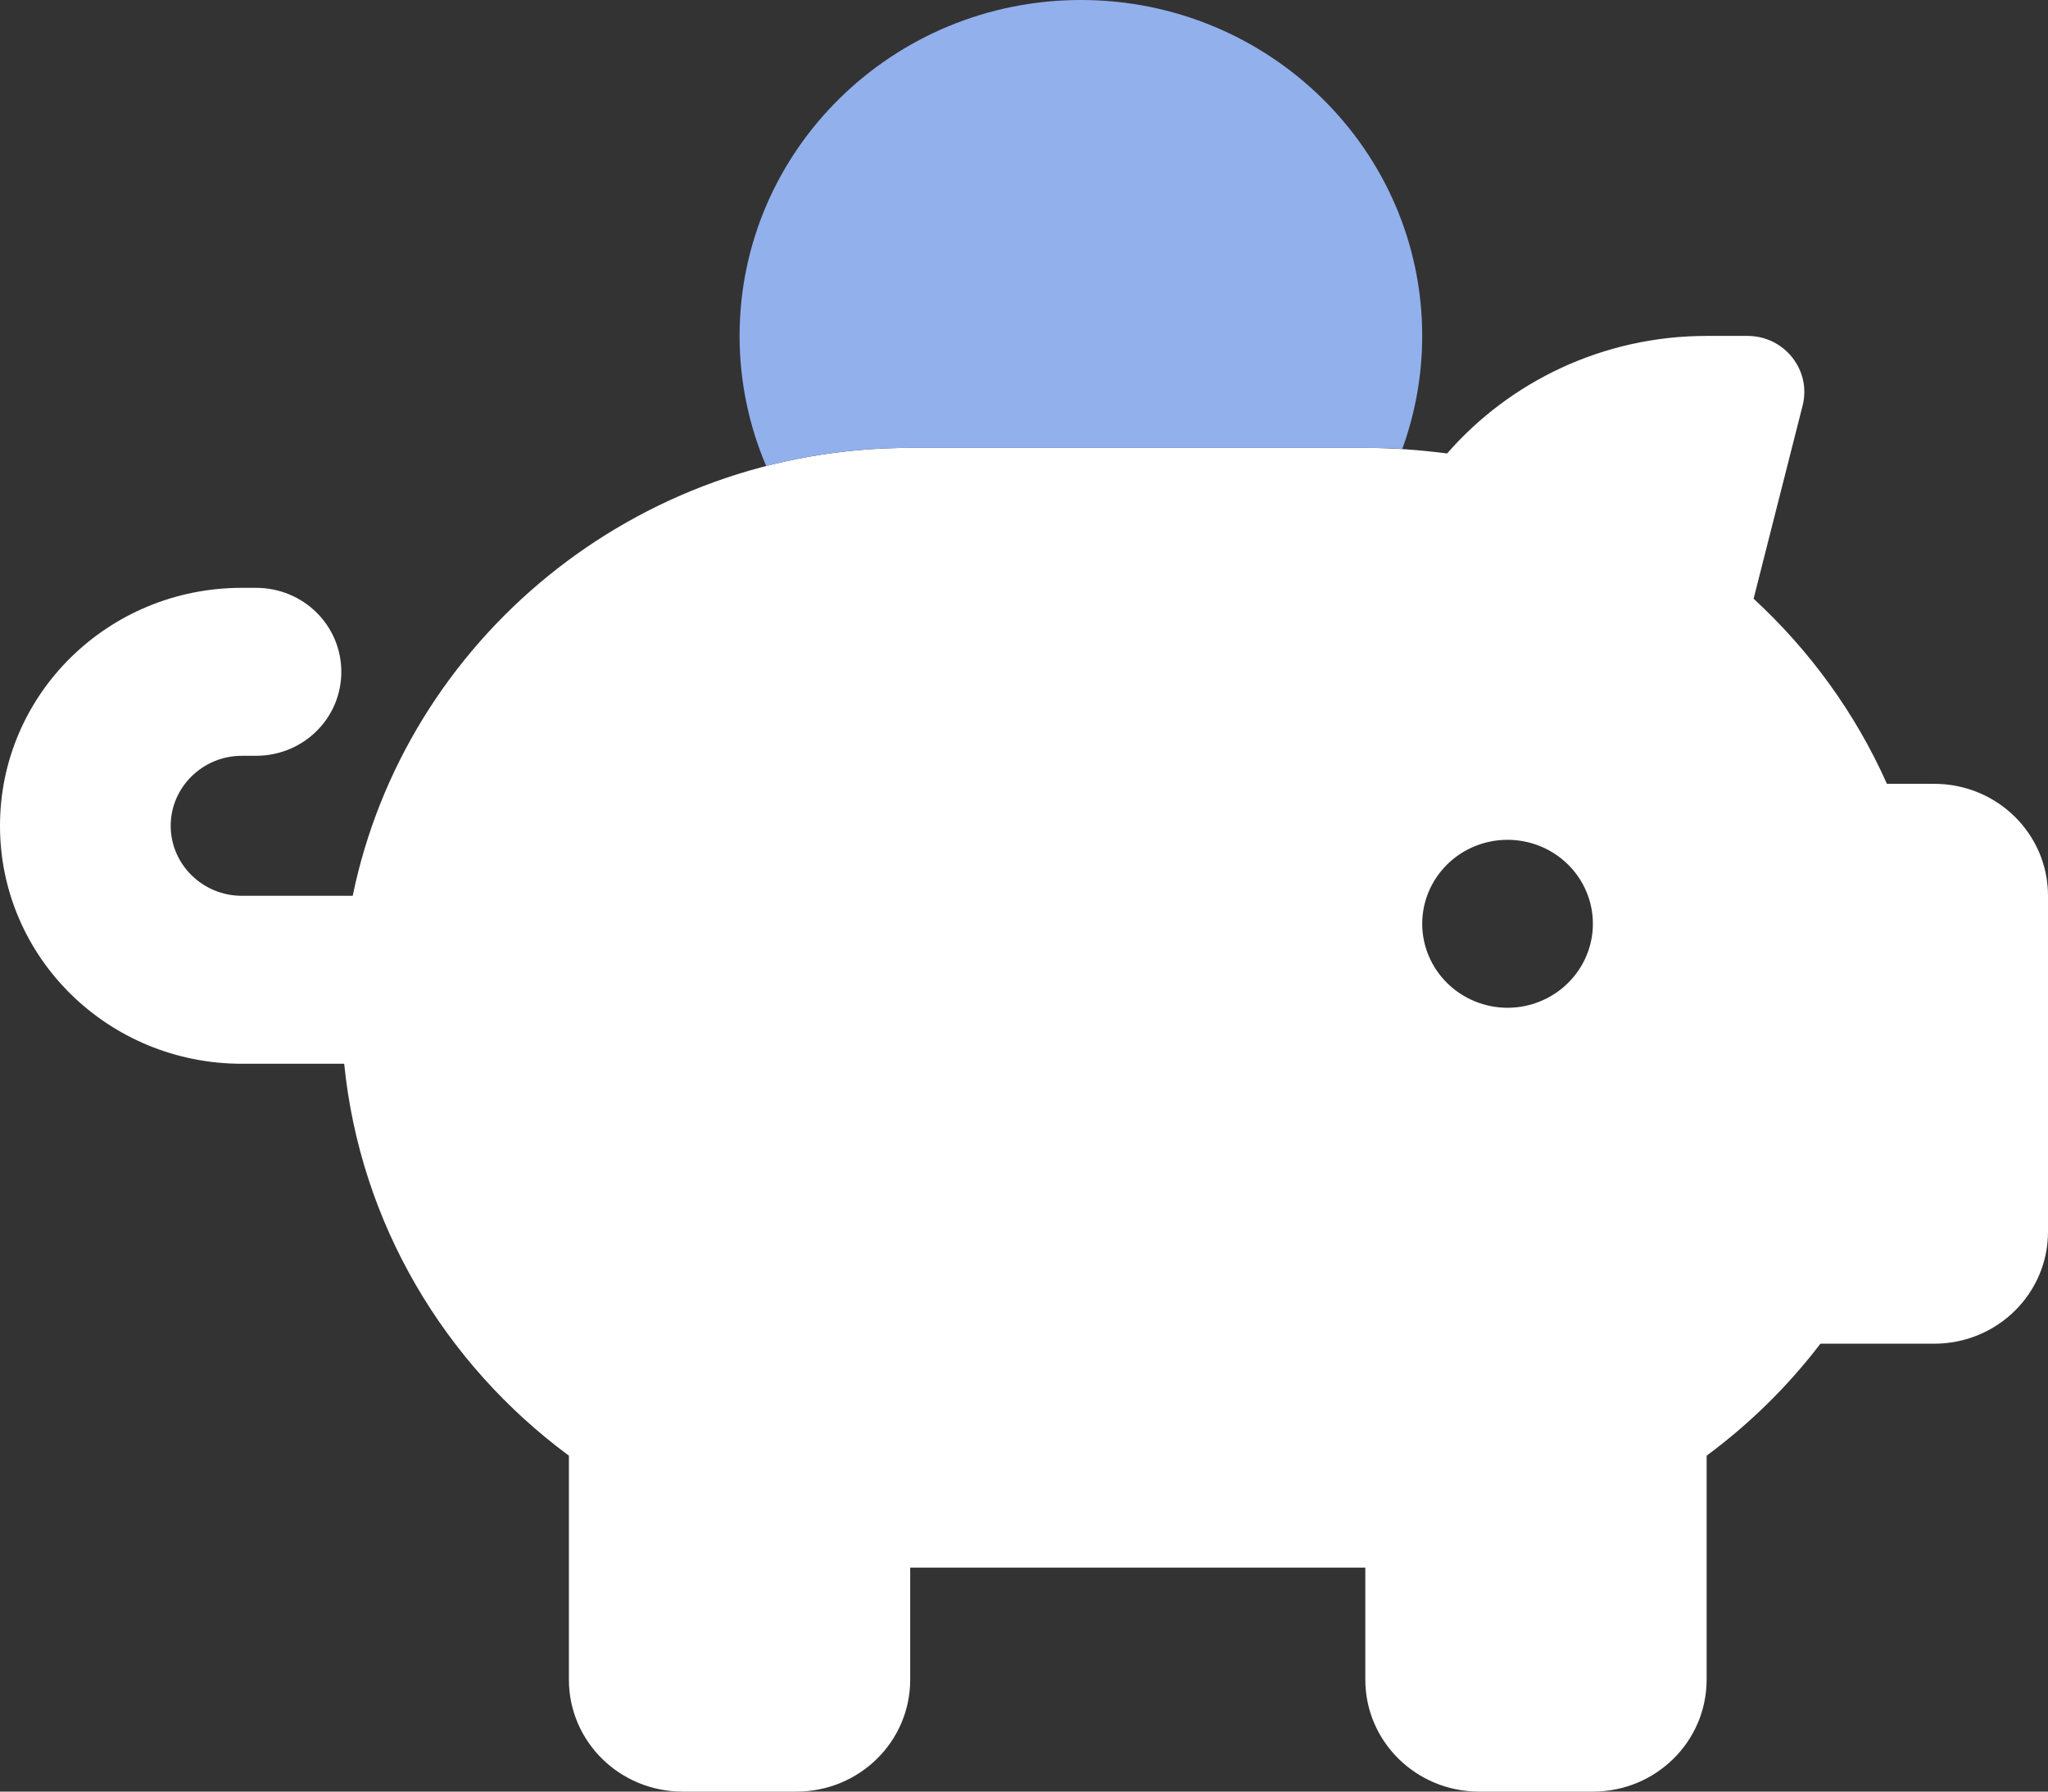
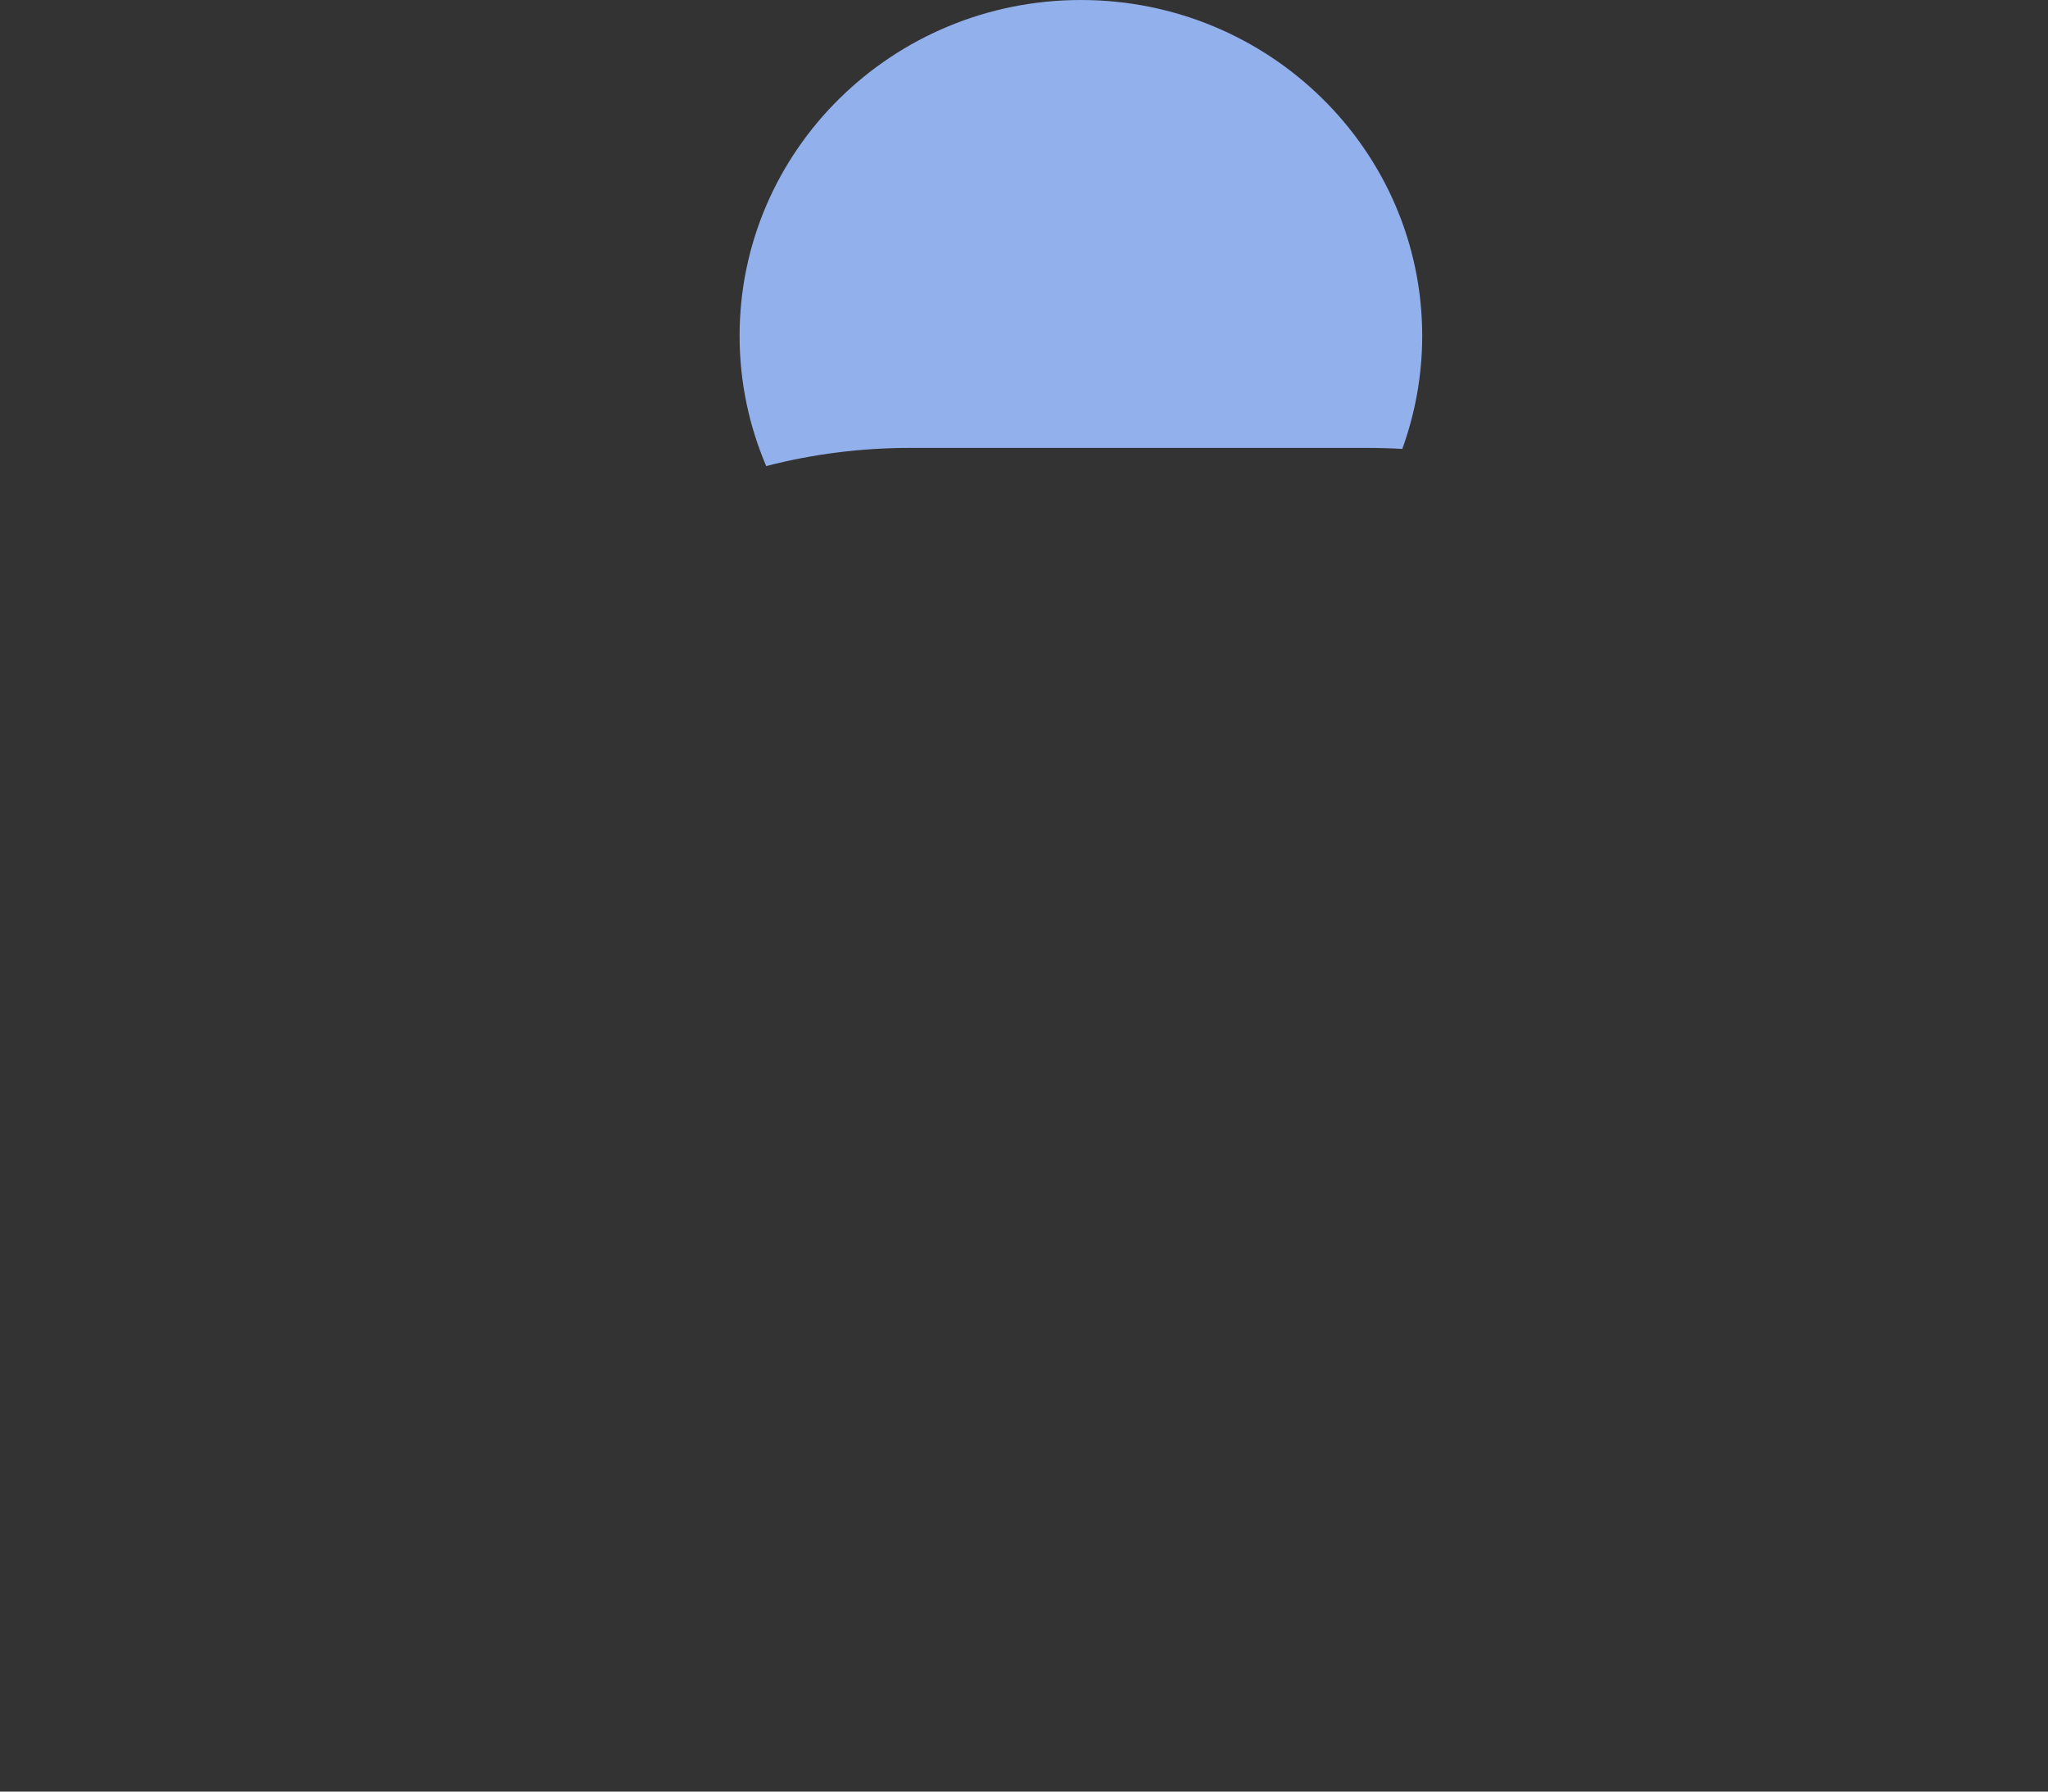
<svg xmlns="http://www.w3.org/2000/svg" width="32" height="28" viewBox="0 0 32 28" fill="none">
  <rect x="0" y="0" width="32" height="28" fill="#333333" stroke="none" />
  <g clip-path="url(#clip0_11241_4915)">
-     <path d="M28.166 6.338L27.4 9.357C28.278 10.166 28.994 11.15 29.483 12.25H30.222C31.205 12.25 32 13.032 32 14V19.25C32 20.218 31.205 21 30.222 21H28.444C27.939 21.662 27.339 22.252 26.666 22.75V26.25C26.666 27.218 25.872 28 24.889 28H23.111C22.128 28 21.333 27.218 21.333 26.25V24.5H14.222V26.25C14.222 27.218 13.428 28 12.444 28H10.666C9.683 28 8.889 27.218 8.889 26.25V22.75C6.95 21.317 5.628 19.124 5.378 16.625H3.778C1.689 16.625 -0 14.962 -0 12.906C-0 10.85 1.689 9.187 3.778 9.187H4C4.739 9.187 5.333 9.772 5.333 10.5C5.333 11.227 4.739 11.812 4 11.812H3.778C3.167 11.812 2.667 12.304 2.667 12.906C2.667 13.508 3.167 14 3.778 14H5.511C6.333 10.008 9.922 7 14.222 7H21.333C21.767 7 22.194 7.033 22.611 7.087C23.589 5.966 25.044 5.25 26.666 5.25H27.305C27.883 5.25 28.305 5.786 28.166 6.338ZM23.555 15.75C23.909 15.75 24.248 15.611 24.498 15.365C24.748 15.119 24.889 14.785 24.889 14.437C24.889 14.089 24.748 13.755 24.498 13.509C24.248 13.263 23.909 13.125 23.555 13.125C23.202 13.125 22.863 13.263 22.613 13.509C22.363 13.755 22.222 14.089 22.222 14.437C22.222 14.785 22.363 15.119 22.613 15.365C22.863 15.611 23.202 15.75 23.555 15.75Z" fill="white" />
    <path d="M22.222 5.25C22.222 5.868 22.111 6.464 21.911 7.016C21.722 7.005 21.528 7 21.333 7H14.222C13.445 7 12.689 7.098 11.972 7.284C11.706 6.661 11.556 5.972 11.556 5.25C11.556 2.352 13.945 0 16.889 0C19.833 0 22.222 2.352 22.222 5.25Z" fill="#92B0EC" />
  </g>
  <defs>
    <clipPath id="clip0_11241_4915">
      <rect width="32" height="28" fill="white" />
    </clipPath>
  </defs>
</svg>